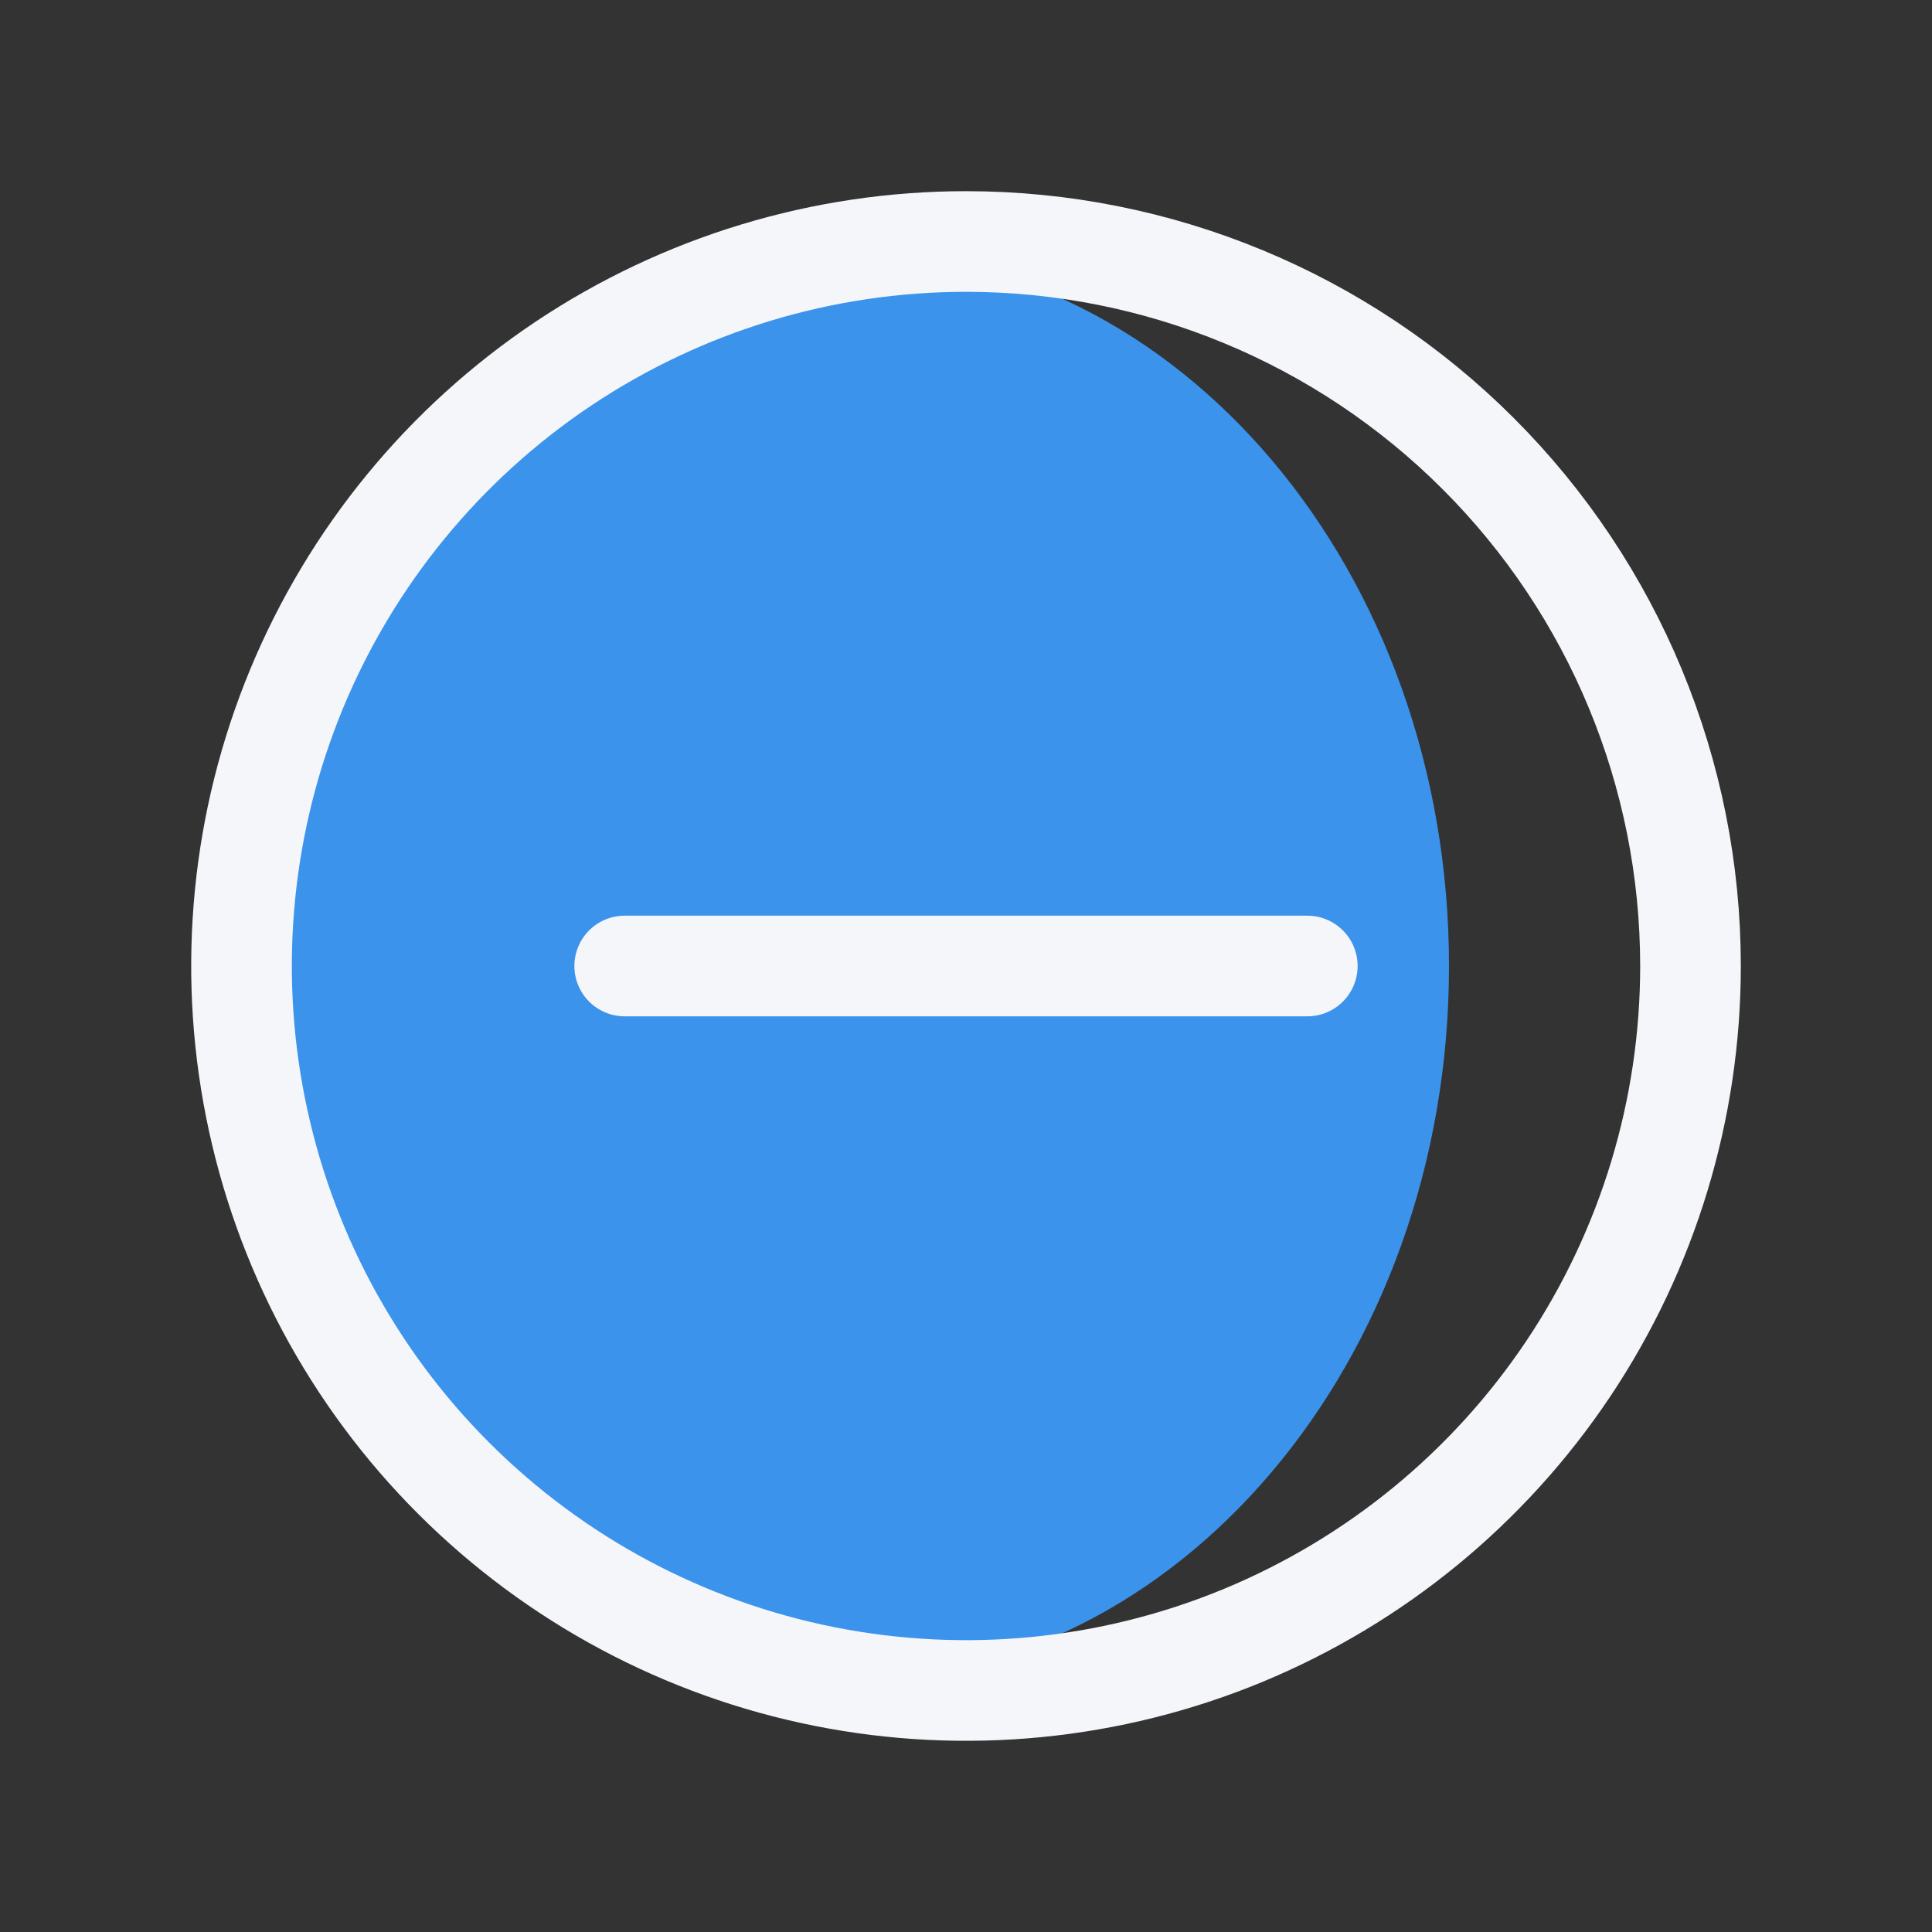
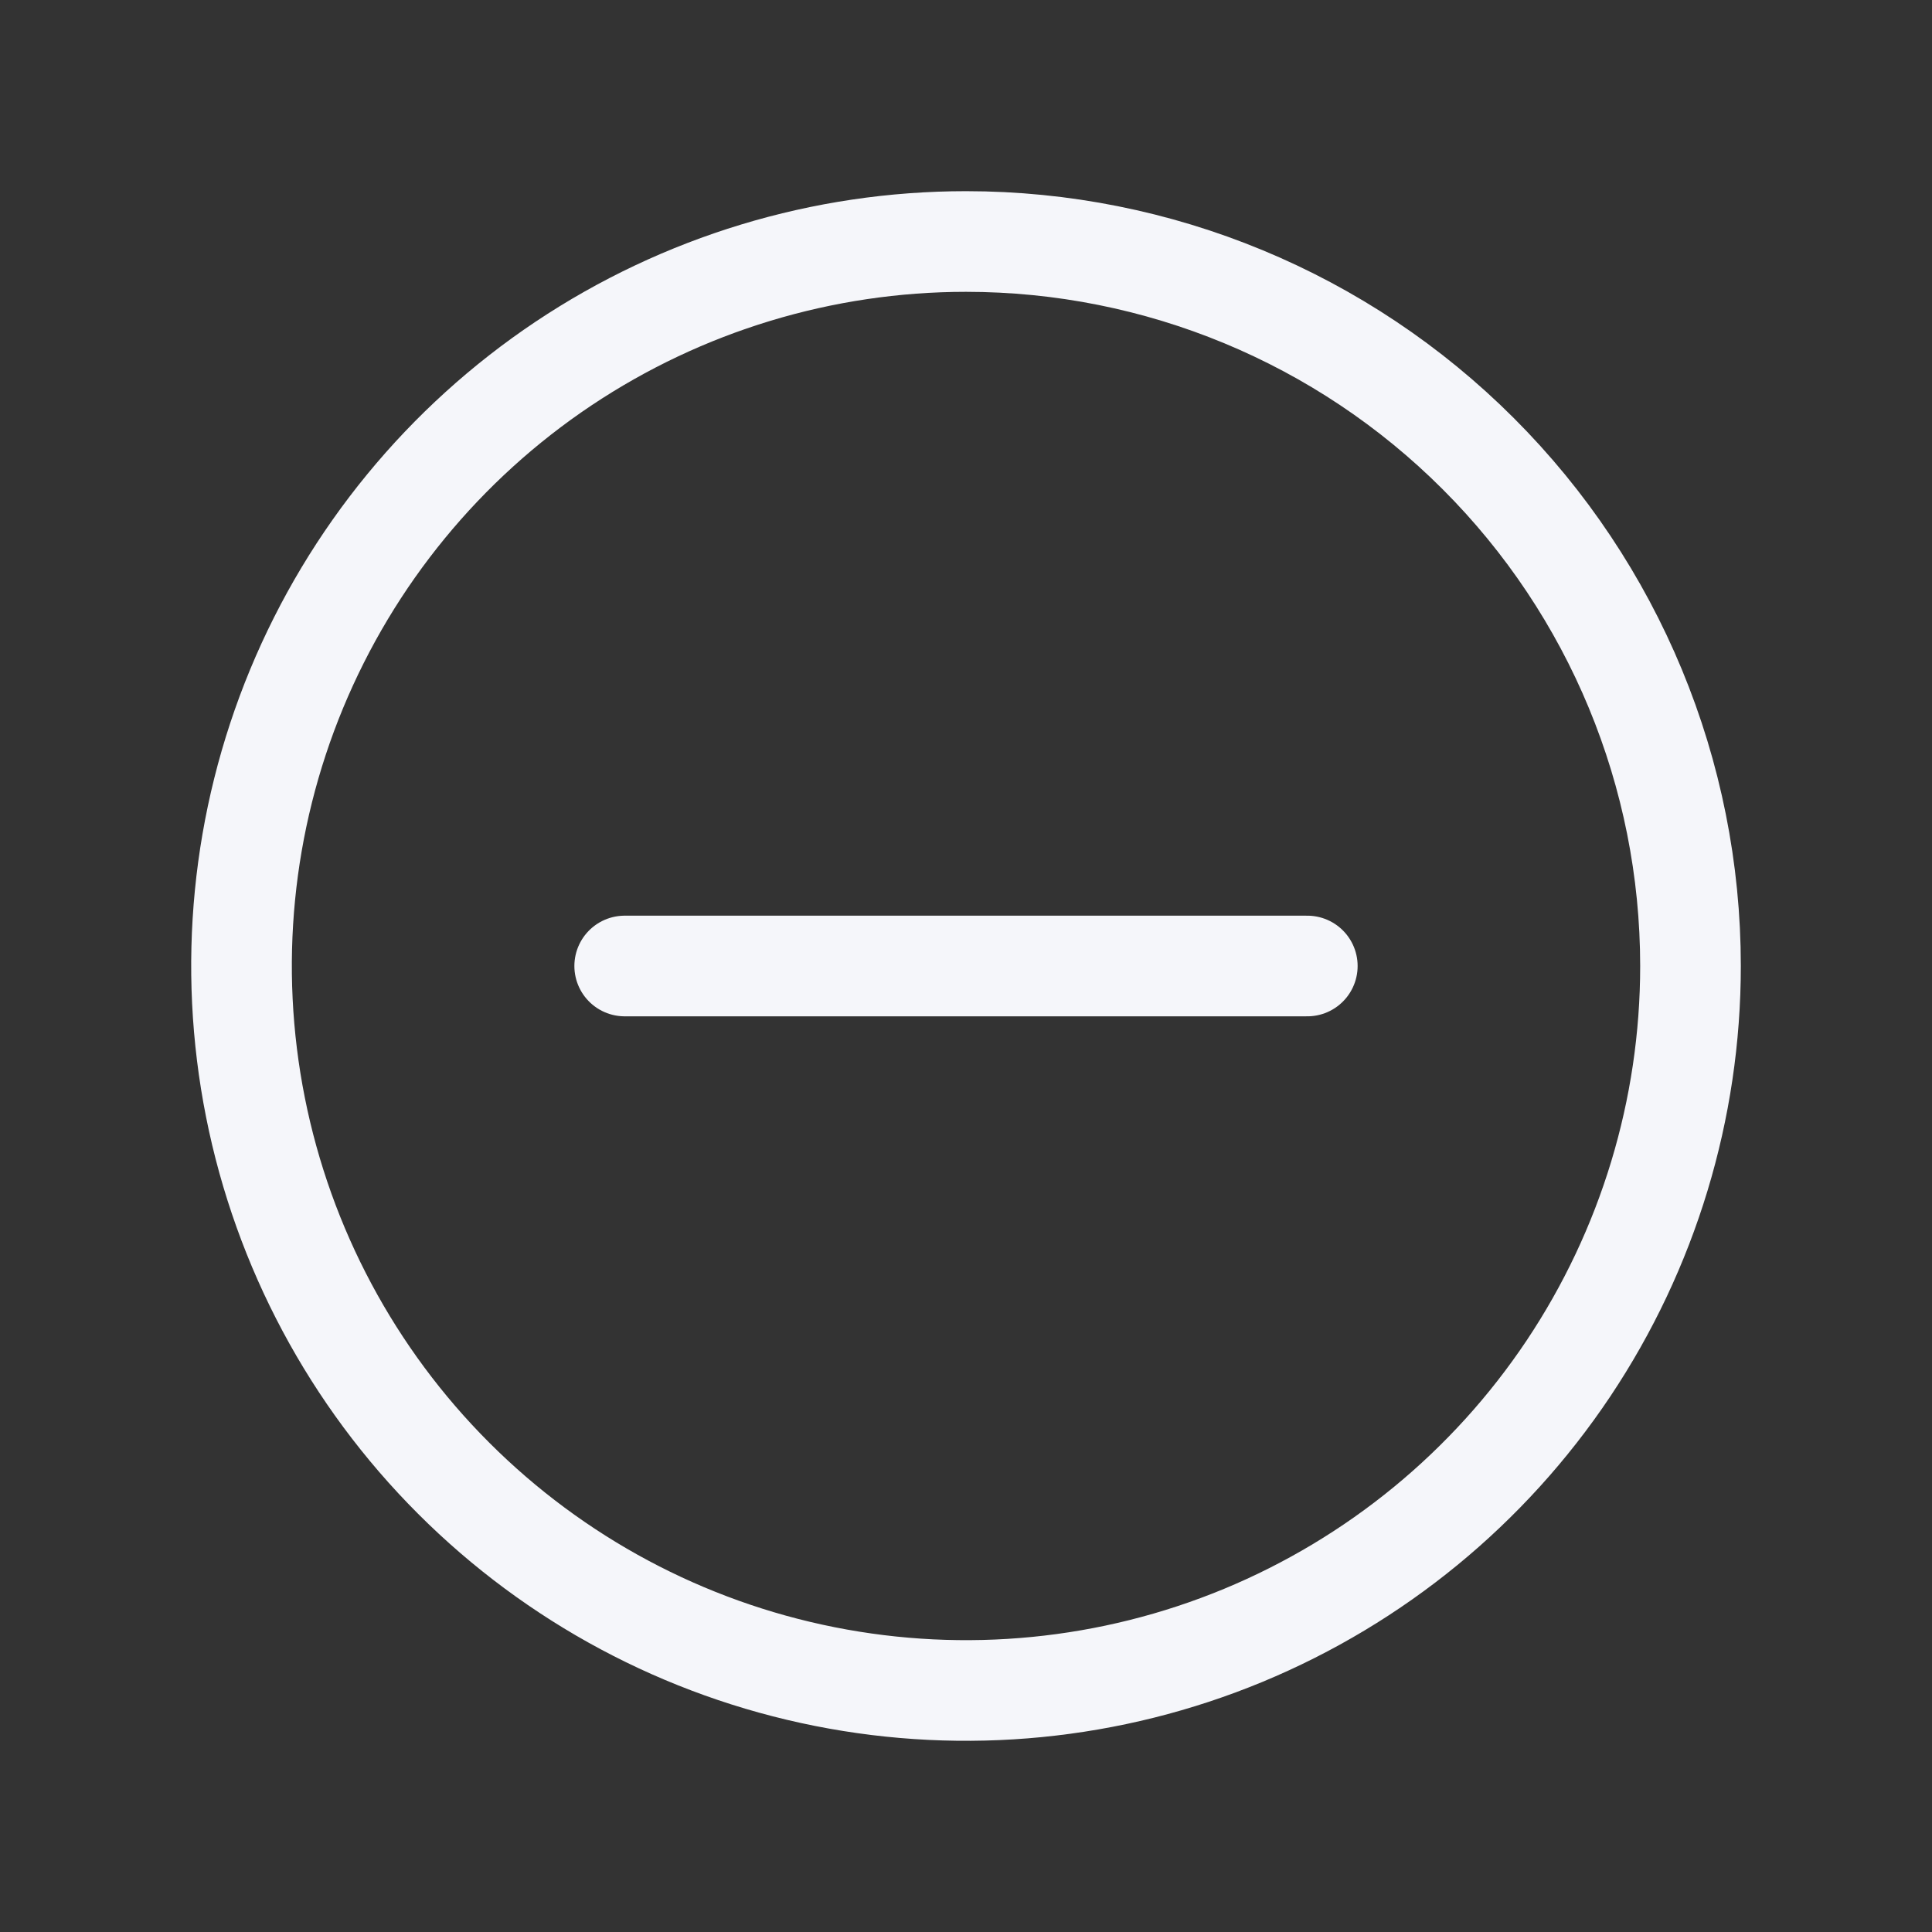
<svg xmlns="http://www.w3.org/2000/svg" width="32" height="32" viewBox="0 0 32 32" fill="none">
  <rect x="0" y="0" width="32" height="32" fill="#333333" stroke="none" />
-   <path d="M14 27.84C19.523 27.84 24 22.539 24 16C24 9.461 19.523 4.16 14 4.16C8.477 4.16 4 9.461 4 16C4 22.539 8.477 27.84 14 27.84Z" fill="#3B93EC" />
  <path d="M21.653 16H10.347M28 16C28 18.373 27.296 20.694 25.978 22.667C24.659 24.64 22.785 26.178 20.592 27.087C18.399 27.995 15.987 28.232 13.659 27.769C11.331 27.306 9.193 26.163 7.515 24.485C5.836 22.807 4.694 20.669 4.231 18.341C3.768 16.013 4.005 13.601 4.913 11.408C5.822 9.215 7.36 7.341 9.333 6.022C11.307 4.704 13.627 4 16 4C19.183 4 22.235 5.264 24.485 7.515C26.736 9.765 28 12.817 28 16Z" stroke="#F5F6FA" stroke-width="1.667" stroke-linecap="round" stroke-linejoin="round" />
</svg>